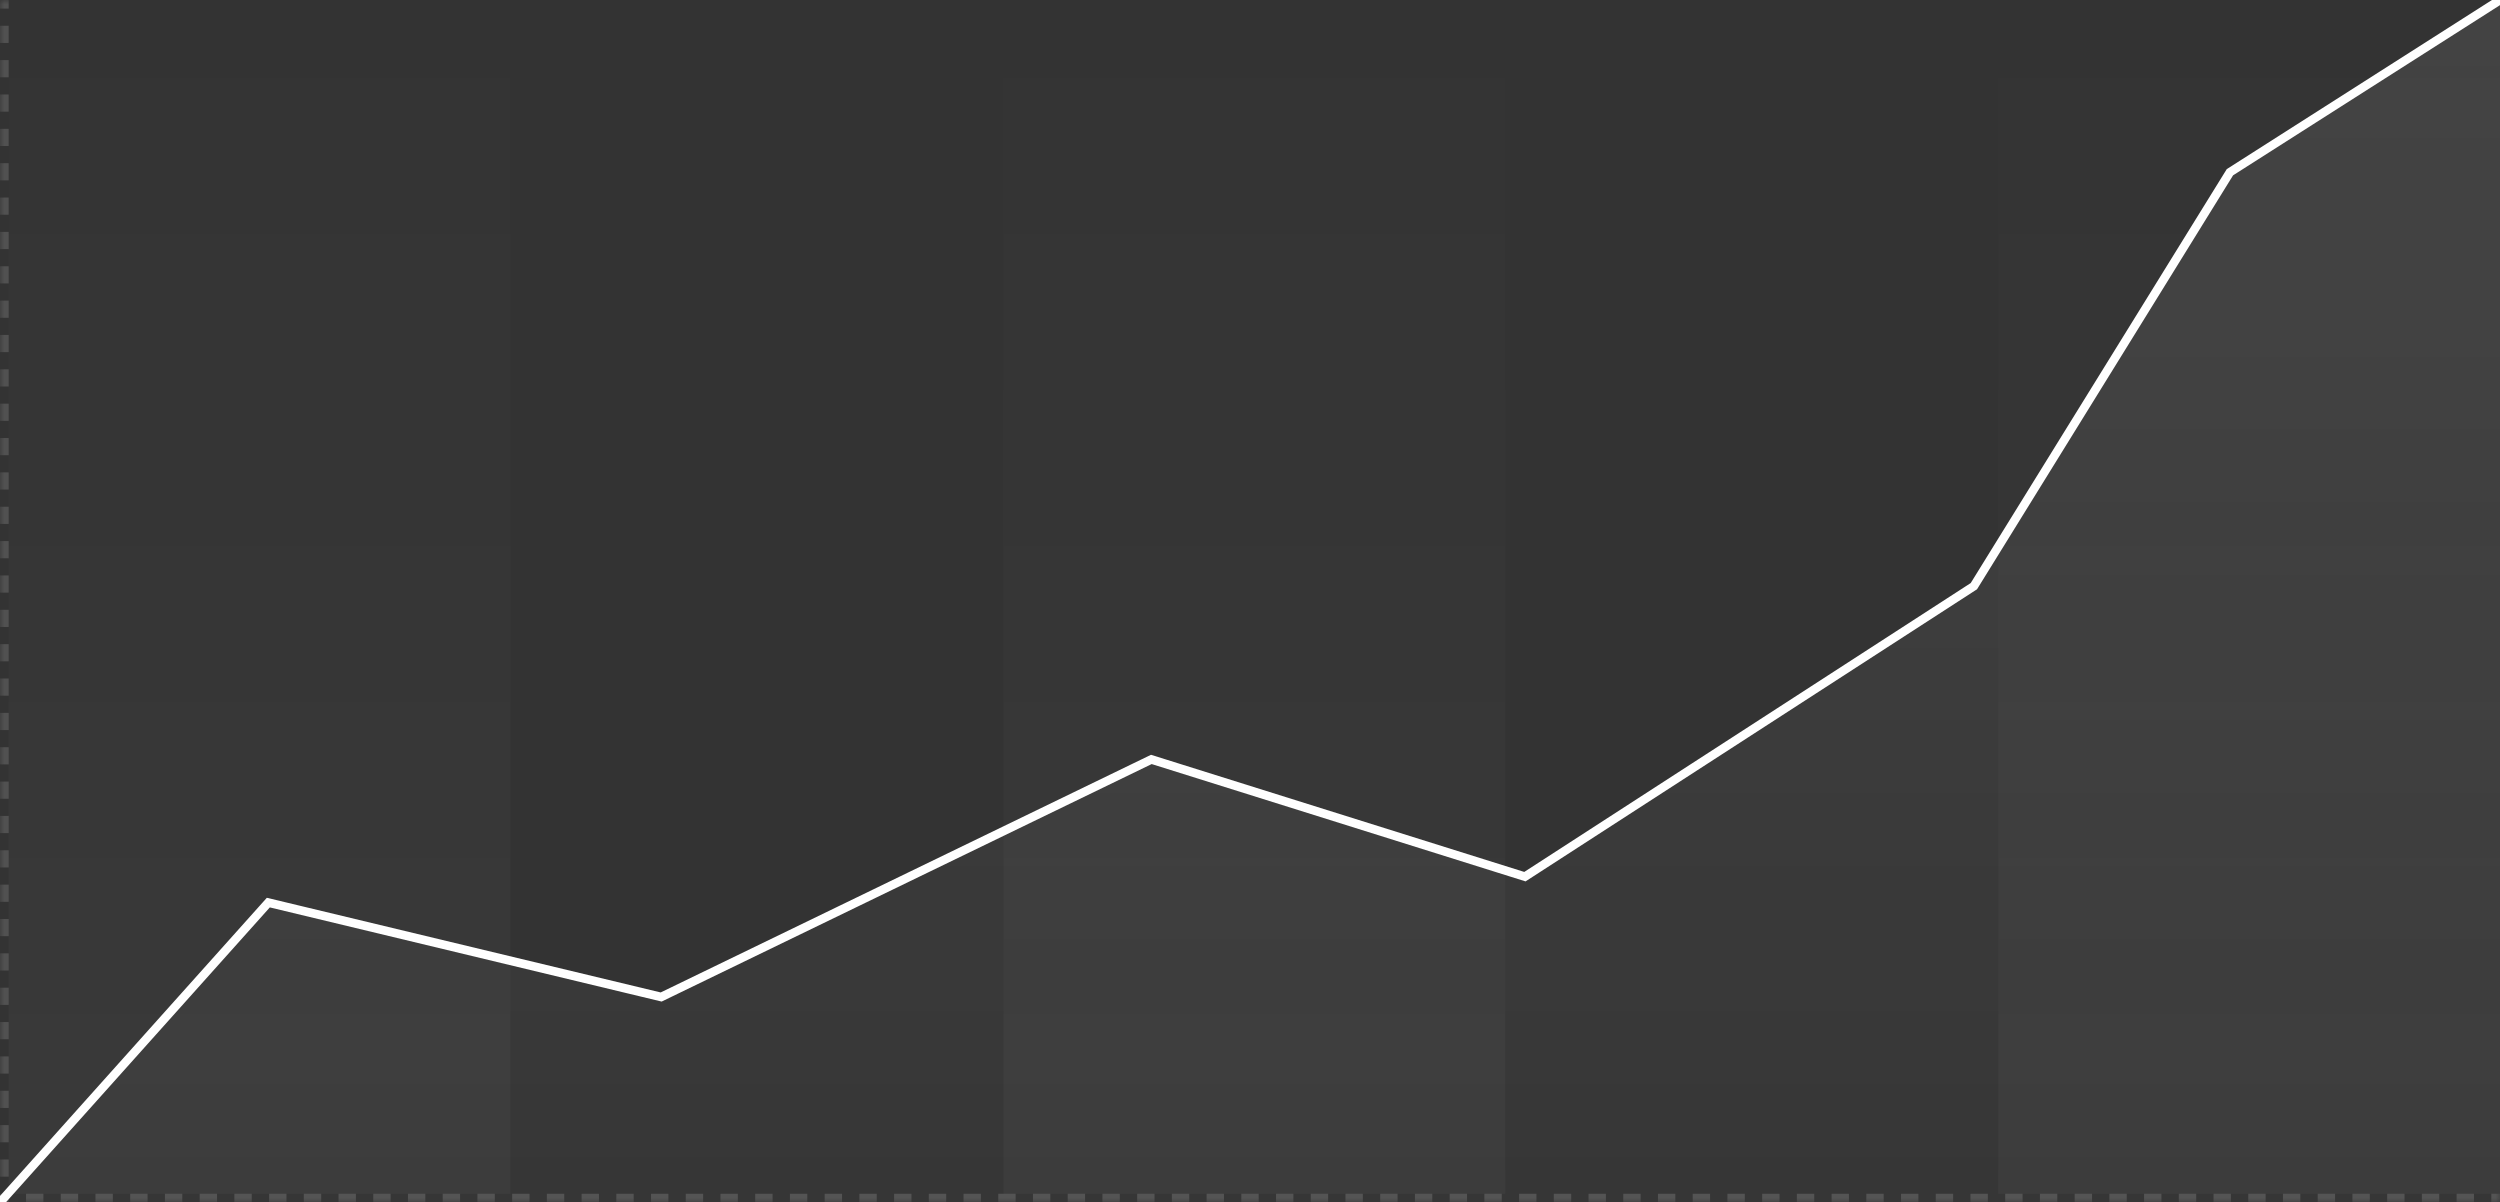
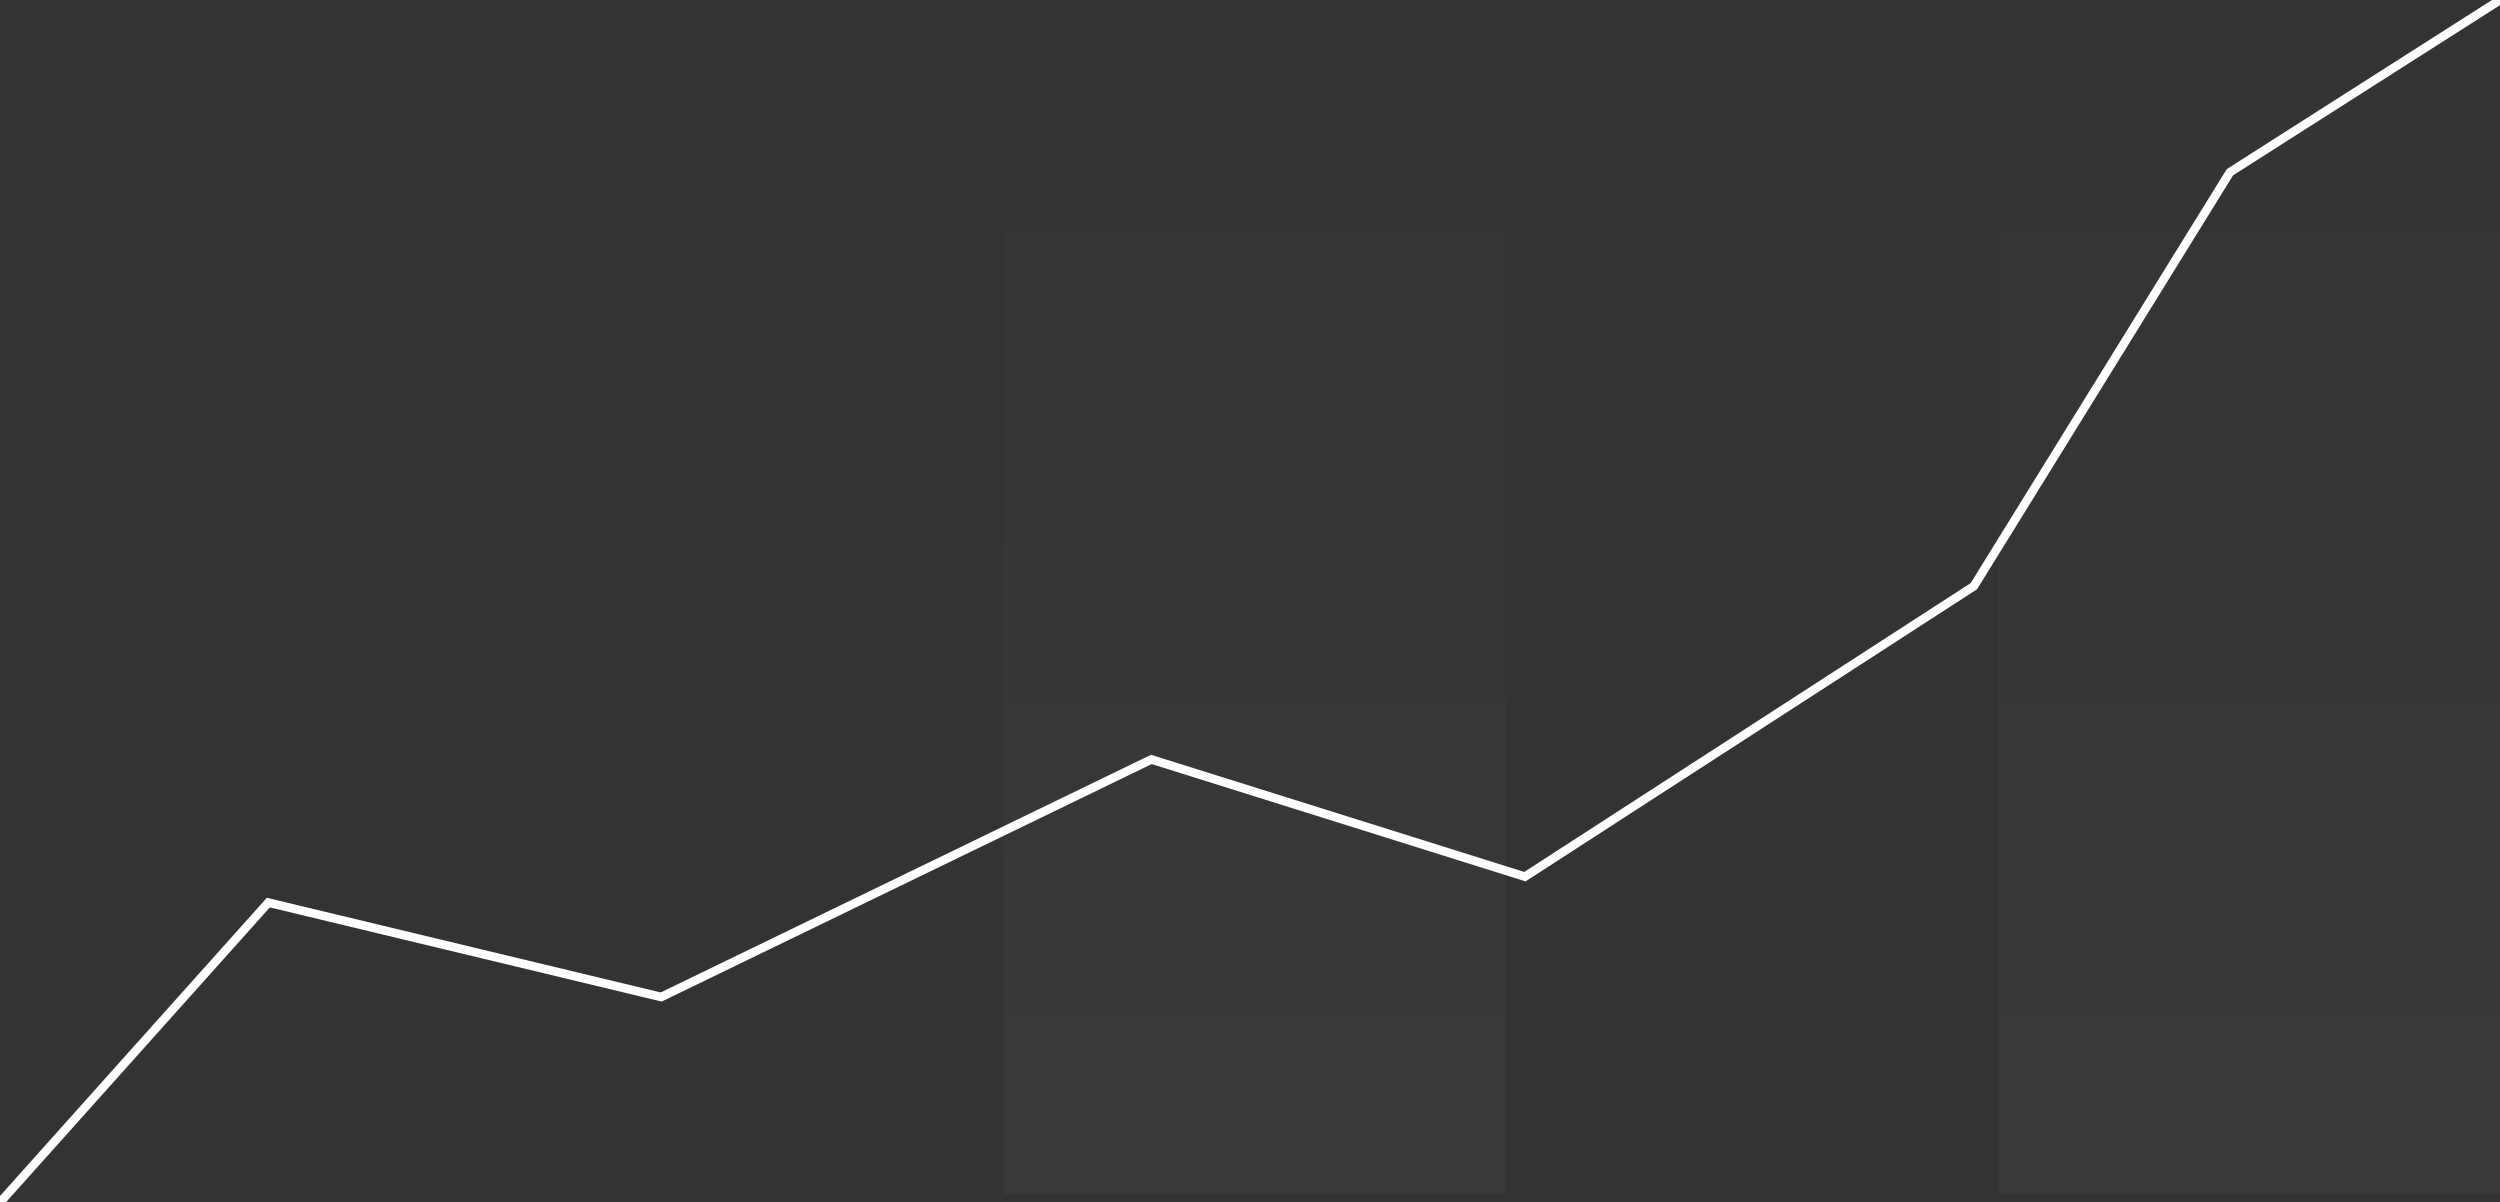
<svg xmlns="http://www.w3.org/2000/svg" width="289" height="139" viewBox="0 0 289 139" fill="none">
  <rect x="0" y="0" width="289" height="139" fill="#333333" stroke="none" />
  <g clip-path="url(#clip0_3015_5408)">
    <mask id="path-1-inside-1_3015_5408" fill="white">
      <path d="M0 0H289V139H0V0Z" />
    </mask>
-     <rect width="138" height="58" transform="translate(59) rotate(90)" fill="url(#paint0_linear_3015_5408)" fill-opacity="0.03" />
    <rect width="138" height="58" transform="translate(174) rotate(90)" fill="url(#paint1_linear_3015_5408)" fill-opacity="0.03" />
    <rect width="138" height="58" transform="translate(289) rotate(90)" fill="url(#paint2_linear_3015_5408)" fill-opacity="0.03" />
    <path d="M0 139L31.019 104.34L76.431 115.254L133.096 87.79L176.279 101.342L228.179 67.761L257.779 19.909L289 0" stroke="white" />
-     <path d="M31.019 104.34L0 139H289V0L257.779 19.909L228.179 67.761L176.279 101.342L133.096 87.79L76.431 115.254L31.019 104.34Z" fill="url(#paint3_linear_3015_5408)" fill-opacity="0.08" />
  </g>
-   <path d="M0 139H-0.5V139.5H0V139ZM0 0H-0.5V0.993H0H0.5V0H0ZM0 2.979H-0.5V4.964H0H0.5V2.979H0ZM0 6.95H-0.5V8.936H0H0.5V6.95H0ZM0 10.921H-0.5V12.907H0H0.5V10.921H0ZM0 14.893H-0.5V16.879H0H0.5V14.893H0ZM0 18.864H-0.5V20.85H0H0.5V18.864H0ZM0 22.836H-0.5V24.821H0H0.5V22.836H0ZM0 26.807H-0.5V28.793H0H0.5V26.807H0ZM0 30.779H-0.5V32.764H0H0.5V30.779H0ZM0 34.75H-0.5V36.736H0H0.5V34.75H0ZM0 38.721H-0.5V40.707H0H0.5V38.721H0ZM0 42.693H-0.5V44.679H0H0.5V42.693H0ZM0 46.664H-0.5V48.65H0H0.5V46.664H0ZM0 50.636H-0.5V52.621H0H0.5V50.636H0ZM0 54.607H-0.5V56.593H0H0.5V54.607H0ZM0 58.579H-0.5V60.564H0H0.5V58.579H0ZM0 62.55H-0.5V64.536H0H0.5V62.55H0ZM0 66.521H-0.5V68.507H0H0.5V66.521H0ZM0 70.493H-0.5V72.479H0H0.5V70.493H0ZM0 74.464H-0.5V76.45H0H0.5V74.464H0ZM0 78.436H-0.5V80.421H0H0.5V78.436H0ZM0 82.407H-0.5V84.393H0H0.5V82.407H0ZM0 86.379H-0.5V88.364H0H0.5V86.379H0ZM0 90.35H-0.5V92.336H0H0.5V90.35H0ZM0 94.322H-0.5V96.307H0H0.5V94.322H0ZM0 98.293H-0.5V100.279H0H0.5V98.293H0ZM0 102.264H-0.5V104.25H0H0.5V102.264H0ZM0 106.236H-0.5V108.221H0H0.5V106.236H0ZM0 110.207H-0.5V112.193H0H0.5V110.207H0ZM0 114.179H-0.5V116.164H0H0.5V114.179H0ZM0 118.15H-0.5V120.136H0H0.5V118.15H0ZM0 122.122H-0.5V124.107H0H0.5V122.122H0ZM0 126.093H-0.5V128.079H0H0.5V126.093H0ZM0 130.064H-0.5V132.05H0H0.5V130.064H0ZM0 134.036H-0.5V136.022H0H0.5V134.036H0ZM0 138.007H-0.5V139H0H0.5V138.007H0ZM0 139V139.5H1.003V139V138.5H0V139ZM3.01 139V139.5H5.017V139V138.5H3.01V139ZM7.024 139V139.5H9.031V139V138.5H7.024V139ZM11.038 139V139.5H13.045V139V138.5H11.038V139ZM15.052 139V139.5H17.059V139V138.5H15.052V139ZM19.066 139V139.5H21.073V139V138.5H19.066V139ZM23.08 139V139.5H25.087V139V138.5H23.08V139ZM27.094 139V139.5H29.101V139V138.5H27.094V139ZM31.108 139V139.5H33.115V139V138.5H31.108V139ZM35.121 139V139.5H37.129V139V138.5H35.121V139ZM39.135 139V139.5H41.142V139V138.5H39.135V139ZM43.149 139V139.5H45.156V139V138.5H43.149V139ZM47.163 139V139.5H49.17V139V138.5H47.163V139ZM51.177 139V139.5H53.184V139V138.5H51.177V139ZM55.191 139V139.5H57.198V139V138.5H55.191V139ZM59.205 139V139.5H61.212V139V138.5H59.205V139ZM63.219 139V139.5H65.226V139V138.5H63.219V139ZM67.233 139V139.5H69.24V139V138.5H67.233V139ZM71.246 139V139.5H73.253V139V138.5H71.246V139ZM75.26 139V139.5H77.267V139V138.5H75.26V139ZM79.274 139V139.5H81.281V139V138.5H79.274V139ZM83.288 139V139.5H85.295V139V138.5H83.288V139ZM87.302 139V139.5H89.309V139V138.5H87.302V139ZM91.316 139V139.5H93.323V139V138.5H91.316V139ZM95.33 139V139.5H97.337V139V138.5H95.33V139ZM99.344 139V139.5H101.351V139V138.5H99.344V139ZM103.358 139V139.5H105.365V139V138.5H103.358V139ZM107.371 139V139.5H109.378V139V138.5H107.371V139ZM111.385 139V139.5H113.392V139V138.5H111.385V139ZM115.399 139V139.5H117.406V139V138.5H115.399V139ZM119.413 139V139.5H121.42V139V138.5H119.413V139ZM123.427 139V139.5H125.434V139V138.5H123.427V139ZM127.441 139V139.5H129.448V139V138.5H127.441V139ZM131.455 139V139.5H133.462V139V138.5H131.455V139ZM135.469 139V139.5H137.476V139V138.5H135.469V139ZM139.483 139V139.5H141.49V139V138.5H139.483V139ZM143.496 139V139.5H145.503V139V138.5H143.496V139ZM147.51 139V139.5H149.517V139V138.5H147.51V139ZM151.524 139V139.5H153.531V139V138.5H151.524V139ZM155.538 139V139.5H157.545V139V138.5H155.538V139ZM159.552 139V139.5H161.559V139V138.5H159.552V139ZM163.566 139V139.5H165.573V139V138.5H163.566V139ZM167.58 139V139.5H169.587V139V138.5H167.58V139ZM171.594 139V139.5H173.601V139V138.5H171.594V139ZM175.608 139V139.5H177.614V139V138.5H175.608V139ZM179.621 139V139.5H181.628V139V138.5H179.621V139ZM183.635 139V139.5H185.642V139V138.5H183.635V139ZM187.649 139V139.5H189.656V139V138.5H187.649V139ZM191.663 139V139.5H193.67V139V138.5H191.663V139ZM195.677 139V139.5H197.684V139V138.5H195.677V139ZM199.691 139V139.5H201.698V139V138.5H199.691V139ZM203.705 139V139.5H205.712V139V138.5H203.705V139ZM207.719 139V139.5H209.726V139V138.5H207.719V139ZM211.733 139V139.5H213.739V139V138.5H211.733V139ZM215.746 139V139.5H217.753V139V138.5H215.746V139ZM219.76 139V139.5H221.767V139V138.5H219.76V139ZM223.774 139V139.5H225.781V139V138.5H223.774V139ZM227.788 139V139.5H229.795V139V138.5H227.788V139ZM231.802 139V139.5H233.809V139V138.5H231.802V139ZM235.816 139V139.5H237.823V139V138.5H235.816V139ZM239.83 139V139.5H241.837V139V138.5H239.83V139ZM243.844 139V139.5H245.851V139V138.5H243.844V139ZM247.857 139V139.5H249.864V139V138.5H247.857V139ZM251.871 139V139.5H253.878V139V138.5H251.871V139ZM255.885 139V139.5H257.892V139V138.5H255.885V139ZM259.899 139V139.5H261.906V139V138.5H259.899V139ZM263.913 139V139.5H265.92V139V138.5H263.913V139ZM267.927 139V139.5H269.934V139V138.5H267.927V139ZM271.941 139V139.5H273.948V139V138.5H271.941V139ZM275.955 139V139.5H277.962V139V138.5H275.955V139ZM279.969 139V139.5H281.976V139V138.5H279.969V139ZM283.983 139V139.5H285.99V139V138.5H283.983V139ZM287.997 139V139.5H289V139V138.5H287.997V139ZM0 139H-1V140H0V139ZM0 0H-1V0.993H0H1V0H0ZM0 2.979H-1V4.964H0H1V2.979H0ZM0 6.95H-1V8.936H0H1V6.95H0ZM0 10.921H-1V12.907H0H1V10.921H0ZM0 14.893H-1V16.879H0H1V14.893H0ZM0 18.864H-1V20.85H0H1V18.864H0ZM0 22.836H-1V24.821H0H1V22.836H0ZM0 26.807H-1V28.793H0H1V26.807H0ZM0 30.779H-1V32.764H0H1V30.779H0ZM0 34.75H-1V36.736H0H1V34.75H0ZM0 38.721H-1V40.707H0H1V38.721H0ZM0 42.693H-1V44.679H0H1V42.693H0ZM0 46.664H-1V48.65H0H1V46.664H0ZM0 50.636H-1V52.621H0H1V50.636H0ZM0 54.607H-1V56.593H0H1V54.607H0ZM0 58.579H-1V60.564H0H1V58.579H0ZM0 62.55H-1V64.536H0H1V62.55H0ZM0 66.521H-1V68.507H0H1V66.521H0ZM0 70.493H-1V72.479H0H1V70.493H0ZM0 74.464H-1V76.45H0H1V74.464H0ZM0 78.436H-1V80.421H0H1V78.436H0ZM0 82.407H-1V84.393H0H1V82.407H0ZM0 86.379H-1V88.364H0H1V86.379H0ZM0 90.35H-1V92.336H0H1V90.35H0ZM0 94.322H-1V96.307H0H1V94.322H0ZM0 98.293H-1V100.279H0H1V98.293H0ZM0 102.264H-1V104.25H0H1V102.264H0ZM0 106.236H-1V108.221H0H1V106.236H0ZM0 110.207H-1V112.193H0H1V110.207H0ZM0 114.179H-1V116.164H0H1V114.179H0ZM0 118.15H-1V120.136H0H1V118.15H0ZM0 122.122H-1V124.107H0H1V122.122H0ZM0 126.093H-1V128.079H0H1V126.093H0ZM0 130.064H-1V132.05H0H1V130.064H0ZM0 134.036H-1V136.022H0H1V134.036H0ZM0 138.007H-1V139H0H1V138.007H0ZM0 139V140H1.003V139V138H0V139ZM3.01 139V140H5.017V139V138H3.01V139ZM7.024 139V140H9.031V139V138H7.024V139ZM11.038 139V140H13.045V139V138H11.038V139ZM15.052 139V140H17.059V139V138H15.052V139ZM19.066 139V140H21.073V139V138H19.066V139ZM23.08 139V140H25.087V139V138H23.08V139ZM27.094 139V140H29.101V139V138H27.094V139ZM31.108 139V140H33.115V139V138H31.108V139ZM35.121 139V140H37.129V139V138H35.121V139ZM39.135 139V140H41.142V139V138H39.135V139ZM43.149 139V140H45.156V139V138H43.149V139ZM47.163 139V140H49.17V139V138H47.163V139ZM51.177 139V140H53.184V139V138H51.177V139ZM55.191 139V140H57.198V139V138H55.191V139ZM59.205 139V140H61.212V139V138H59.205V139ZM63.219 139V140H65.226V139V138H63.219V139ZM67.233 139V140H69.24V139V138H67.233V139ZM71.246 139V140H73.253V139V138H71.246V139ZM75.26 139V140H77.267V139V138H75.26V139ZM79.274 139V140H81.281V139V138H79.274V139ZM83.288 139V140H85.295V139V138H83.288V139ZM87.302 139V140H89.309V139V138H87.302V139ZM91.316 139V140H93.323V139V138H91.316V139ZM95.33 139V140H97.337V139V138H95.33V139ZM99.344 139V140H101.351V139V138H99.344V139ZM103.358 139V140H105.365V139V138H103.358V139ZM107.371 139V140H109.378V139V138H107.371V139ZM111.385 139V140H113.392V139V138H111.385V139ZM115.399 139V140H117.406V139V138H115.399V139ZM119.413 139V140H121.42V139V138H119.413V139ZM123.427 139V140H125.434V139V138H123.427V139ZM127.441 139V140H129.448V139V138H127.441V139ZM131.455 139V140H133.462V139V138H131.455V139ZM135.469 139V140H137.476V139V138H135.469V139ZM139.483 139V140H141.49V139V138H139.483V139ZM143.496 139V140H145.503V139V138H143.496V139ZM147.51 139V140H149.517V139V138H147.51V139ZM151.524 139V140H153.531V139V138H151.524V139ZM155.538 139V140H157.545V139V138H155.538V139ZM159.552 139V140H161.559V139V138H159.552V139ZM163.566 139V140H165.573V139V138H163.566V139ZM167.58 139V140H169.587V139V138H167.58V139ZM171.594 139V140H173.601V139V138H171.594V139ZM175.608 139V140H177.614V139V138H175.608V139ZM179.621 139V140H181.628V139V138H179.621V139ZM183.635 139V140H185.642V139V138H183.635V139ZM187.649 139V140H189.656V139V138H187.649V139ZM191.663 139V140H193.67V139V138H191.663V139ZM195.677 139V140H197.684V139V138H195.677V139ZM199.691 139V140H201.698V139V138H199.691V139ZM203.705 139V140H205.712V139V138H203.705V139ZM207.719 139V140H209.726V139V138H207.719V139ZM211.733 139V140H213.739V139V138H211.733V139ZM215.746 139V140H217.753V139V138H215.746V139ZM219.76 139V140H221.767V139V138H219.76V139ZM223.774 139V140H225.781V139V138H223.774V139ZM227.788 139V140H229.795V139V138H227.788V139ZM231.802 139V140H233.809V139V138H231.802V139ZM235.816 139V140H237.823V139V138H235.816V139ZM239.83 139V140H241.837V139V138H239.83V139ZM243.844 139V140H245.851V139V138H243.844V139ZM247.857 139V140H249.864V139V138H247.857V139ZM251.871 139V140H253.878V139V138H251.871V139ZM255.885 139V140H257.892V139V138H255.885V139ZM259.899 139V140H261.906V139V138H259.899V139ZM263.913 139V140H265.92V139V138H263.913V139ZM267.927 139V140H269.934V139V138H267.927V139ZM271.941 139V140H273.948V139V138H271.941V139ZM275.955 139V140H277.962V139V138H275.955V139ZM279.969 139V140H281.976V139V138H279.969V139ZM283.983 139V140H285.99V139V138H283.983V139ZM287.997 139V140H289V139V138H287.997V139Z" fill="white" fill-opacity="0.15" mask="url(#path-1-inside-1_3015_5408)" />
  <defs>
    <linearGradient id="paint0_linear_3015_5408" x1="0" y1="29" x2="138" y2="29" gradientUnits="userSpaceOnUse">
      <stop stop-color="white" stop-opacity="0" />
      <stop offset="1" stop-color="white" />
    </linearGradient>
    <linearGradient id="paint1_linear_3015_5408" x1="0" y1="29" x2="138" y2="29" gradientUnits="userSpaceOnUse">
      <stop stop-color="white" stop-opacity="0" />
      <stop offset="1" stop-color="white" />
    </linearGradient>
    <linearGradient id="paint2_linear_3015_5408" x1="0" y1="29" x2="138" y2="29" gradientUnits="userSpaceOnUse">
      <stop stop-color="white" stop-opacity="0" />
      <stop offset="1" stop-color="white" />
    </linearGradient>
    <linearGradient id="paint3_linear_3015_5408" x1="144.5" y1="0" x2="144.5" y2="139" gradientUnits="userSpaceOnUse">
      <stop stop-color="white" />
      <stop offset="1" stop-color="white" stop-opacity="0.19" />
    </linearGradient>
    <clipPath id="clip0_3015_5408">
      <path d="M0 0H289V139H0V0Z" fill="white" />
    </clipPath>
  </defs>
</svg>